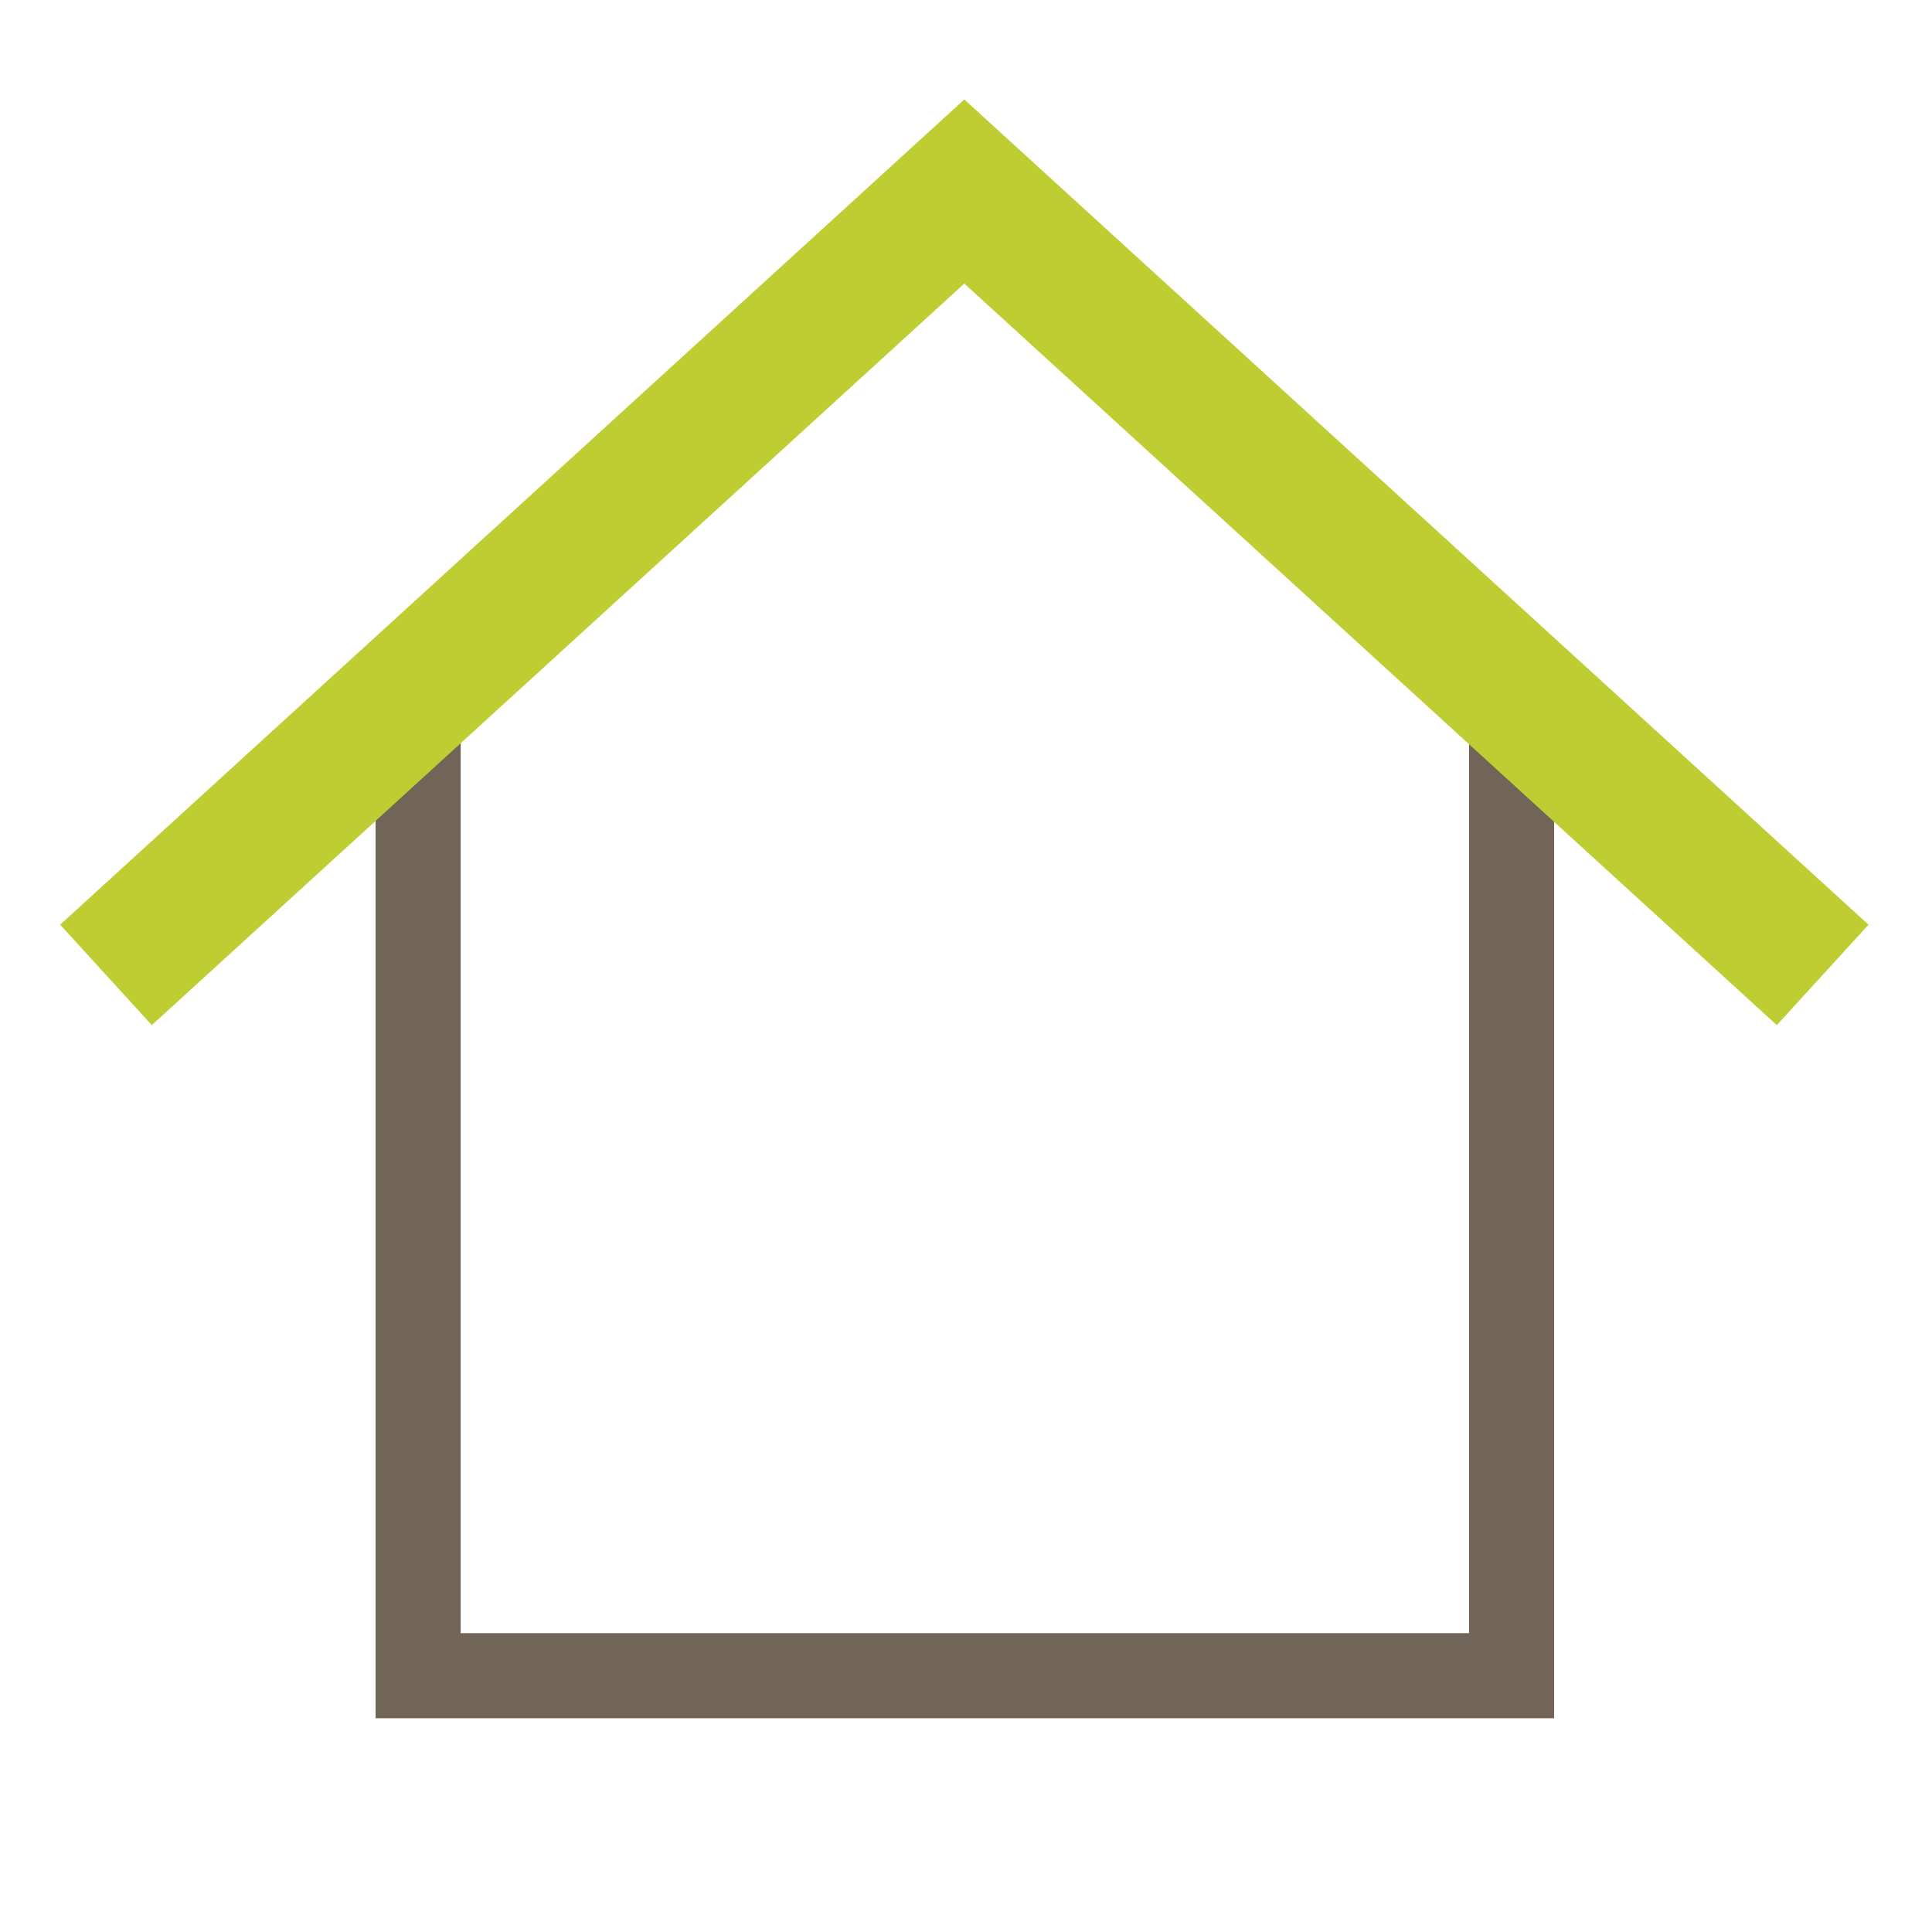
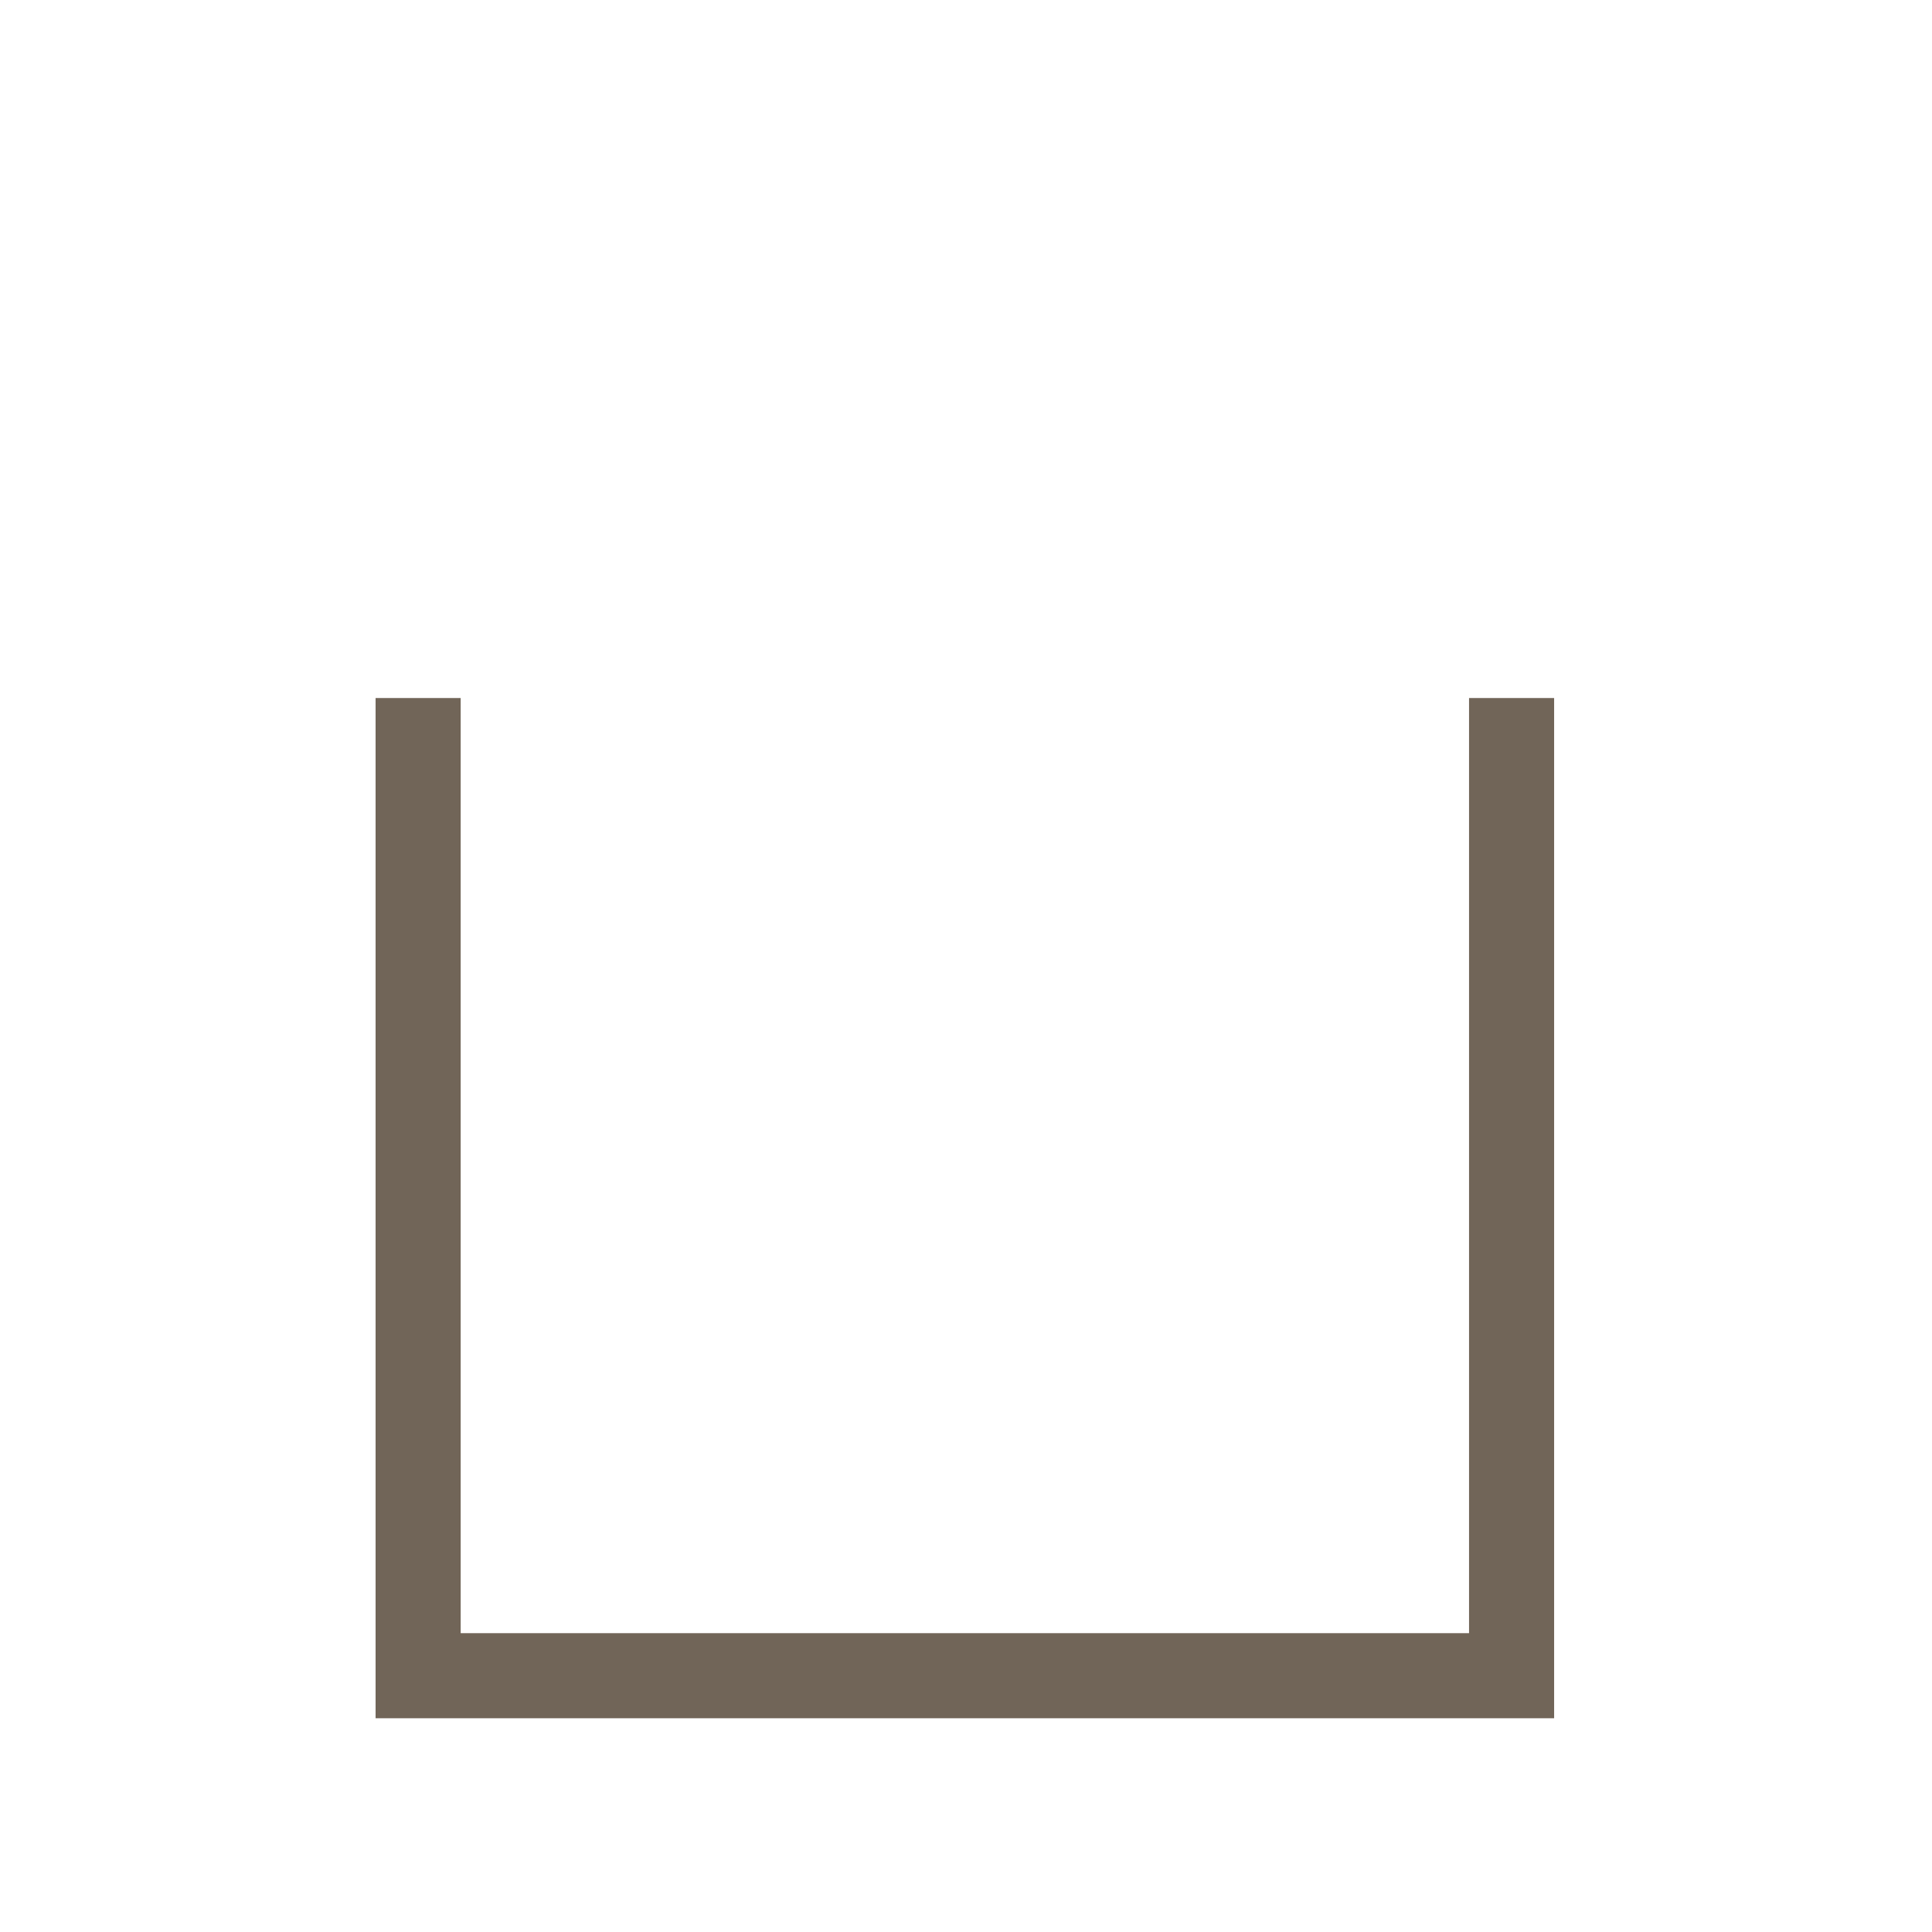
<svg xmlns="http://www.w3.org/2000/svg" width="100%" height="100%" viewBox="0 0 473 473" version="1.1" xml:space="preserve" style="fill-rule:evenodd;clip-rule:evenodd;stroke-linecap:square;">
  <g>
    <g transform="matrix(1,0,0,1,-3.223,0)">
      <path d="M373.295,181.309L373.295,410.254L105.591,410.254L105.591,181.309" style="fill:none;stroke:rgb(113,101,88);stroke-width:20.83px;" />
    </g>
    <g transform="matrix(9.706,0,0,9.706,-2690.61,-2560.88)">
-       <path d="M281.151,287.28L301.535,268.676L321.919,287.28" style="fill:none;fill-rule:nonzero;stroke:rgb(190,205,49);stroke-width:3.43px;" />
-     </g>
+       </g>
  </g>
</svg>